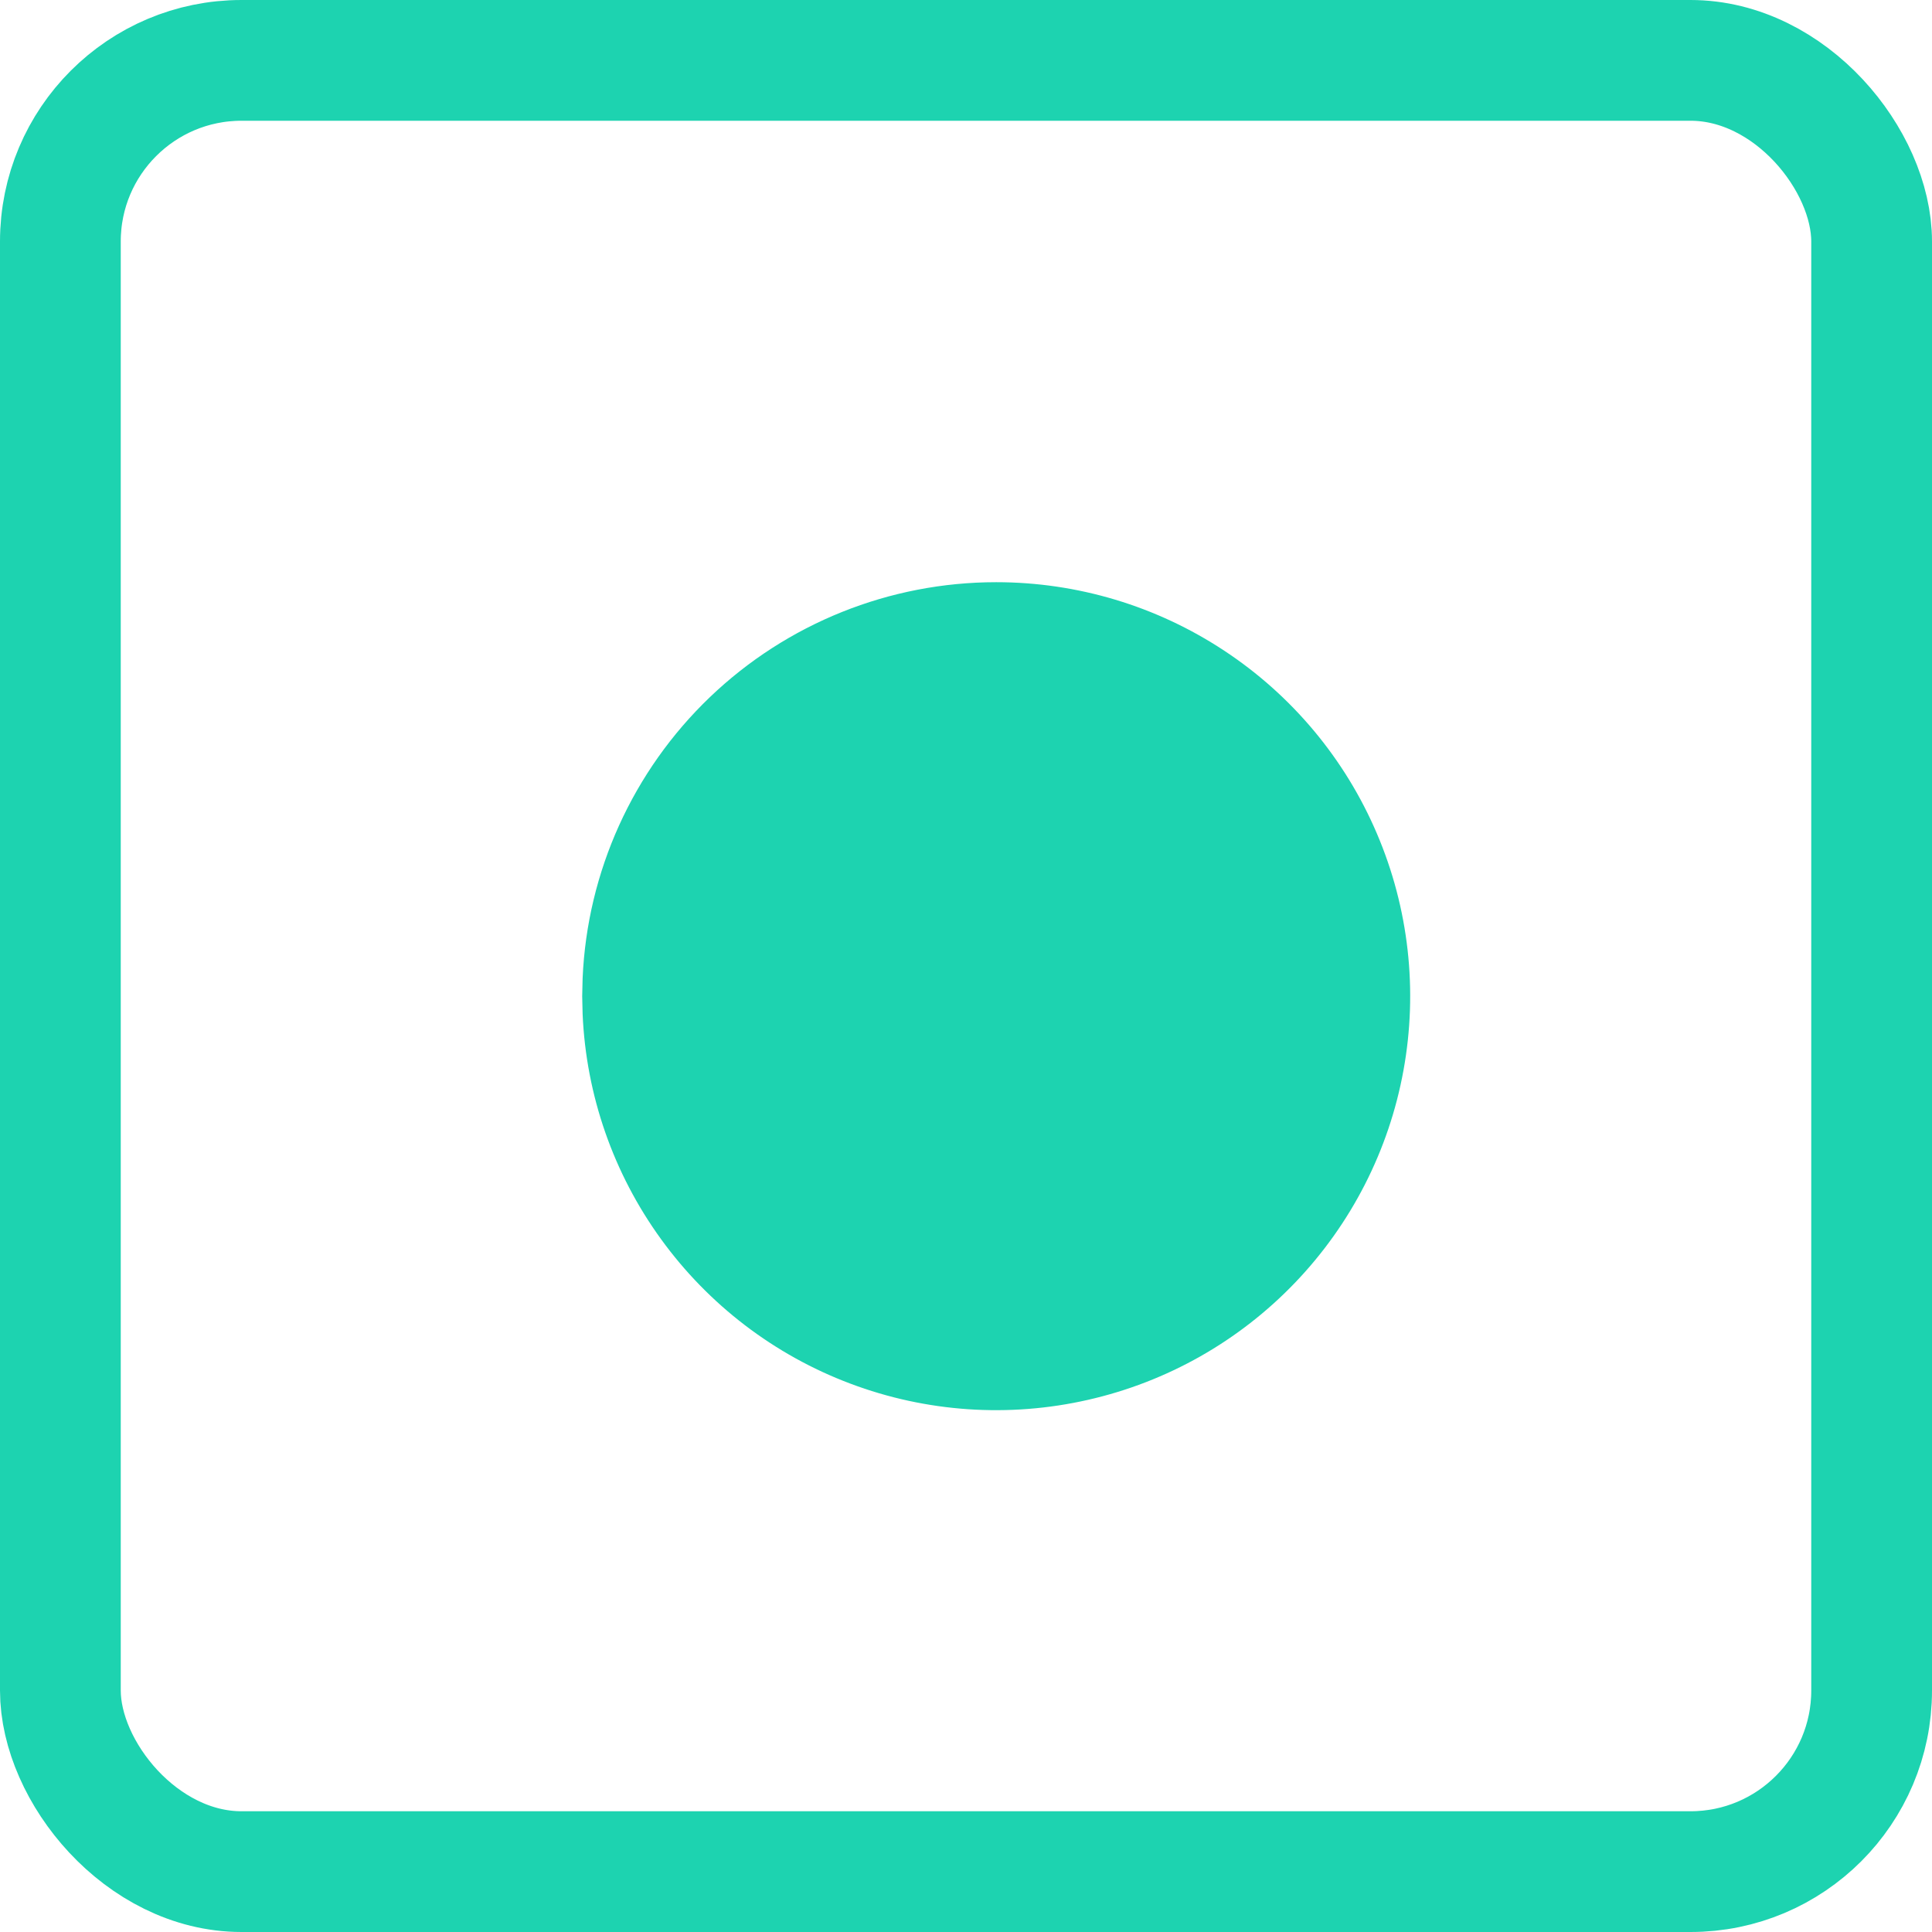
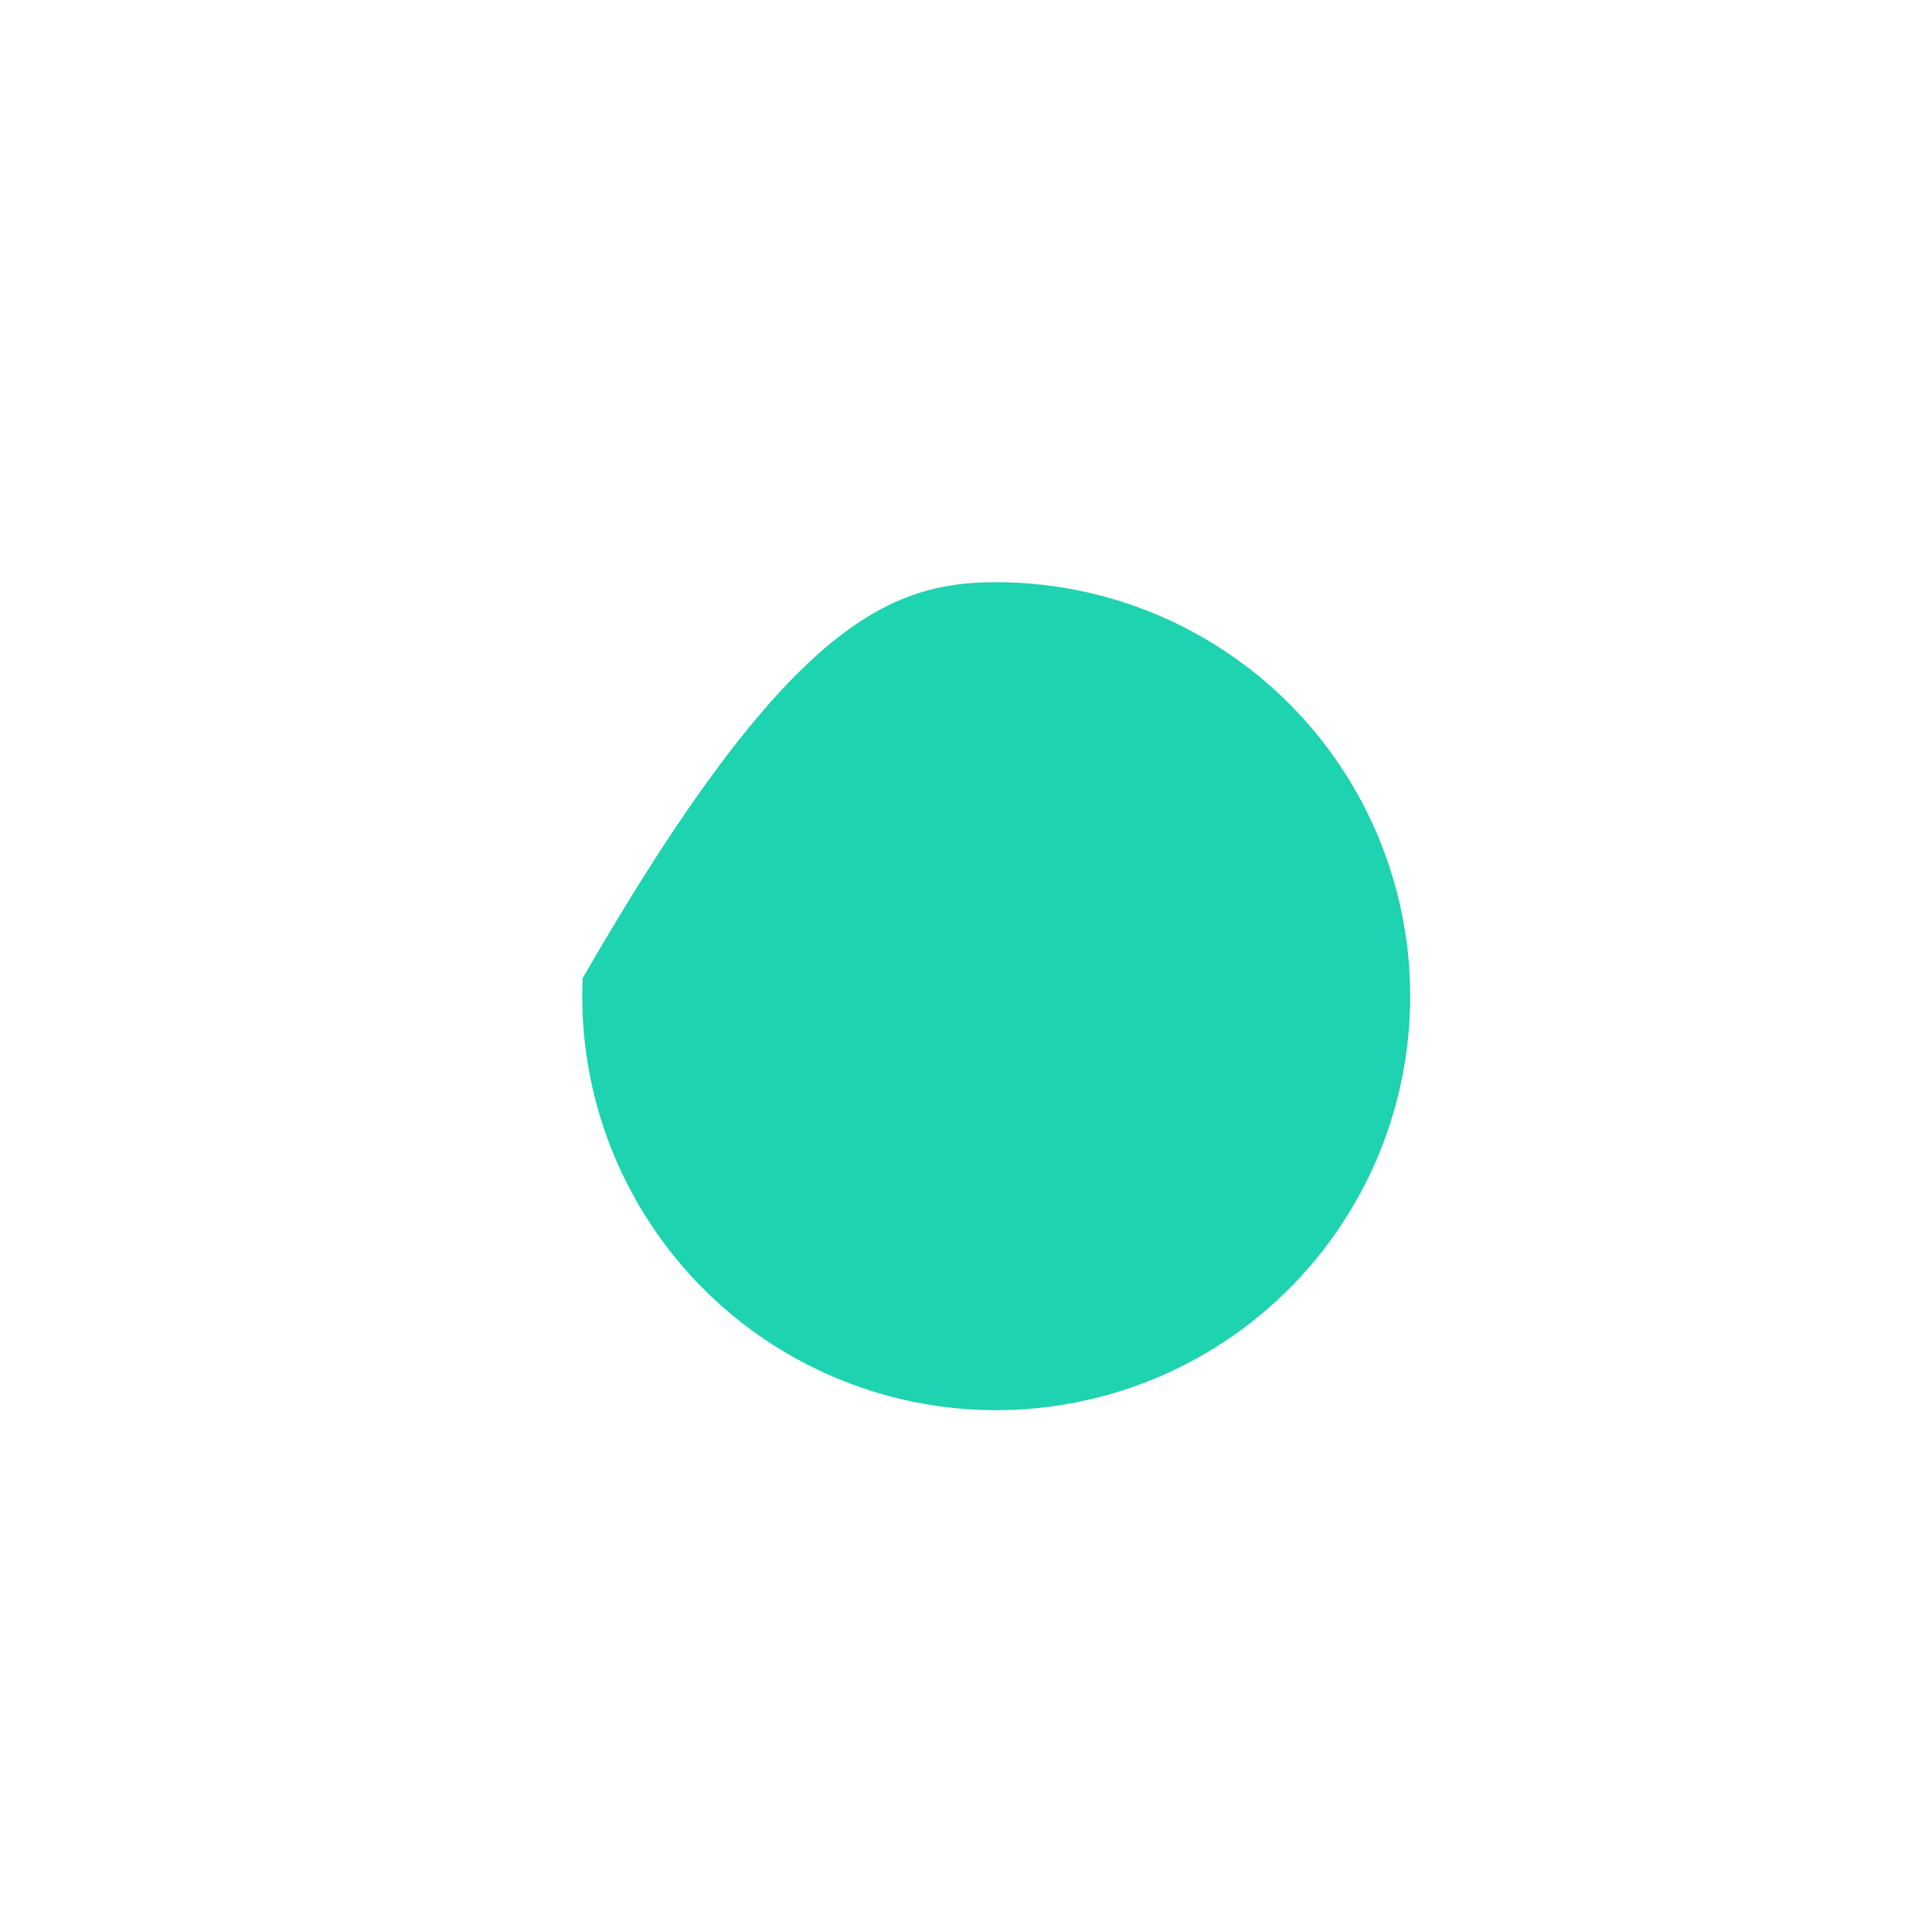
<svg xmlns="http://www.w3.org/2000/svg" width="32" height="32" viewBox="0 0 32 32" fill="none">
  <g clip-path="url(#clip0_23_2)">
    <g filter="url(#filter0_d_23_2)">
-       <path d="M16 9.143C17.343 9.143 18.657 9.537 19.778 10.278C20.9 11.018 21.779 12.071 22.306 13.307C22.834 14.543 22.987 15.906 22.746 17.228C22.506 18.55 21.882 19.772 20.953 20.742C20.024 21.713 18.83 22.389 17.52 22.686C16.21 22.984 14.841 22.891 13.584 22.417C12.326 21.944 11.236 21.111 10.448 20.023C9.659 18.935 9.208 17.64 9.15 16.298L9.143 16L9.15 15.702C9.226 13.937 9.982 12.269 11.258 11.047C12.534 9.825 14.233 9.143 16 9.143Z" fill="#1DD3B0" />
+       <path d="M16 9.143C17.343 9.143 18.657 9.537 19.778 10.278C20.9 11.018 21.779 12.071 22.306 13.307C22.834 14.543 22.987 15.906 22.746 17.228C22.506 18.55 21.882 19.772 20.953 20.742C20.024 21.713 18.83 22.389 17.52 22.686C16.21 22.984 14.841 22.891 13.584 22.417C12.326 21.944 11.236 21.111 10.448 20.023C9.659 18.935 9.208 17.64 9.15 16.298L9.143 16L9.15 15.702C12.534 9.825 14.233 9.143 16 9.143Z" fill="#1DD3B0" />
    </g>
-     <rect x="1" y="1" width="30" height="30" rx="3" stroke="#1DD3B0" stroke-width="2" />
  </g>
  <defs>
    <filter id="filter0_d_23_2" x="-22.357" y="-22.357" width="77.714" height="77.714" filterUnits="userSpaceOnUse" color-interpolation-filters="sRGB">
      <feFlood flood-opacity="0" result="BackgroundImageFix" />
      <feColorMatrix in="SourceAlpha" type="matrix" values="0 0 0 0 0 0 0 0 0 0 0 0 0 0 0 0 0 0 127 0" result="hardAlpha" />
      <feOffset dx="0.5" dy="0.5" />
      <feGaussianBlur stdDeviation="16" />
      <feComposite in2="hardAlpha" operator="out" />
      <feColorMatrix type="matrix" values="0 0 0 0 0.486 0 0 0 0 0.227 0 0 0 0 0.929 0 0 0 1 0" />
      <feBlend mode="normal" in2="BackgroundImageFix" result="effect1_dropShadow_23_2" />
      <feBlend mode="normal" in="SourceGraphic" in2="effect1_dropShadow_23_2" result="shape" />
    </filter>
    <clipPath id="clip0_23_2">
      <rect width="32" height="32" fill="white" />
    </clipPath>
  </defs>
</svg>